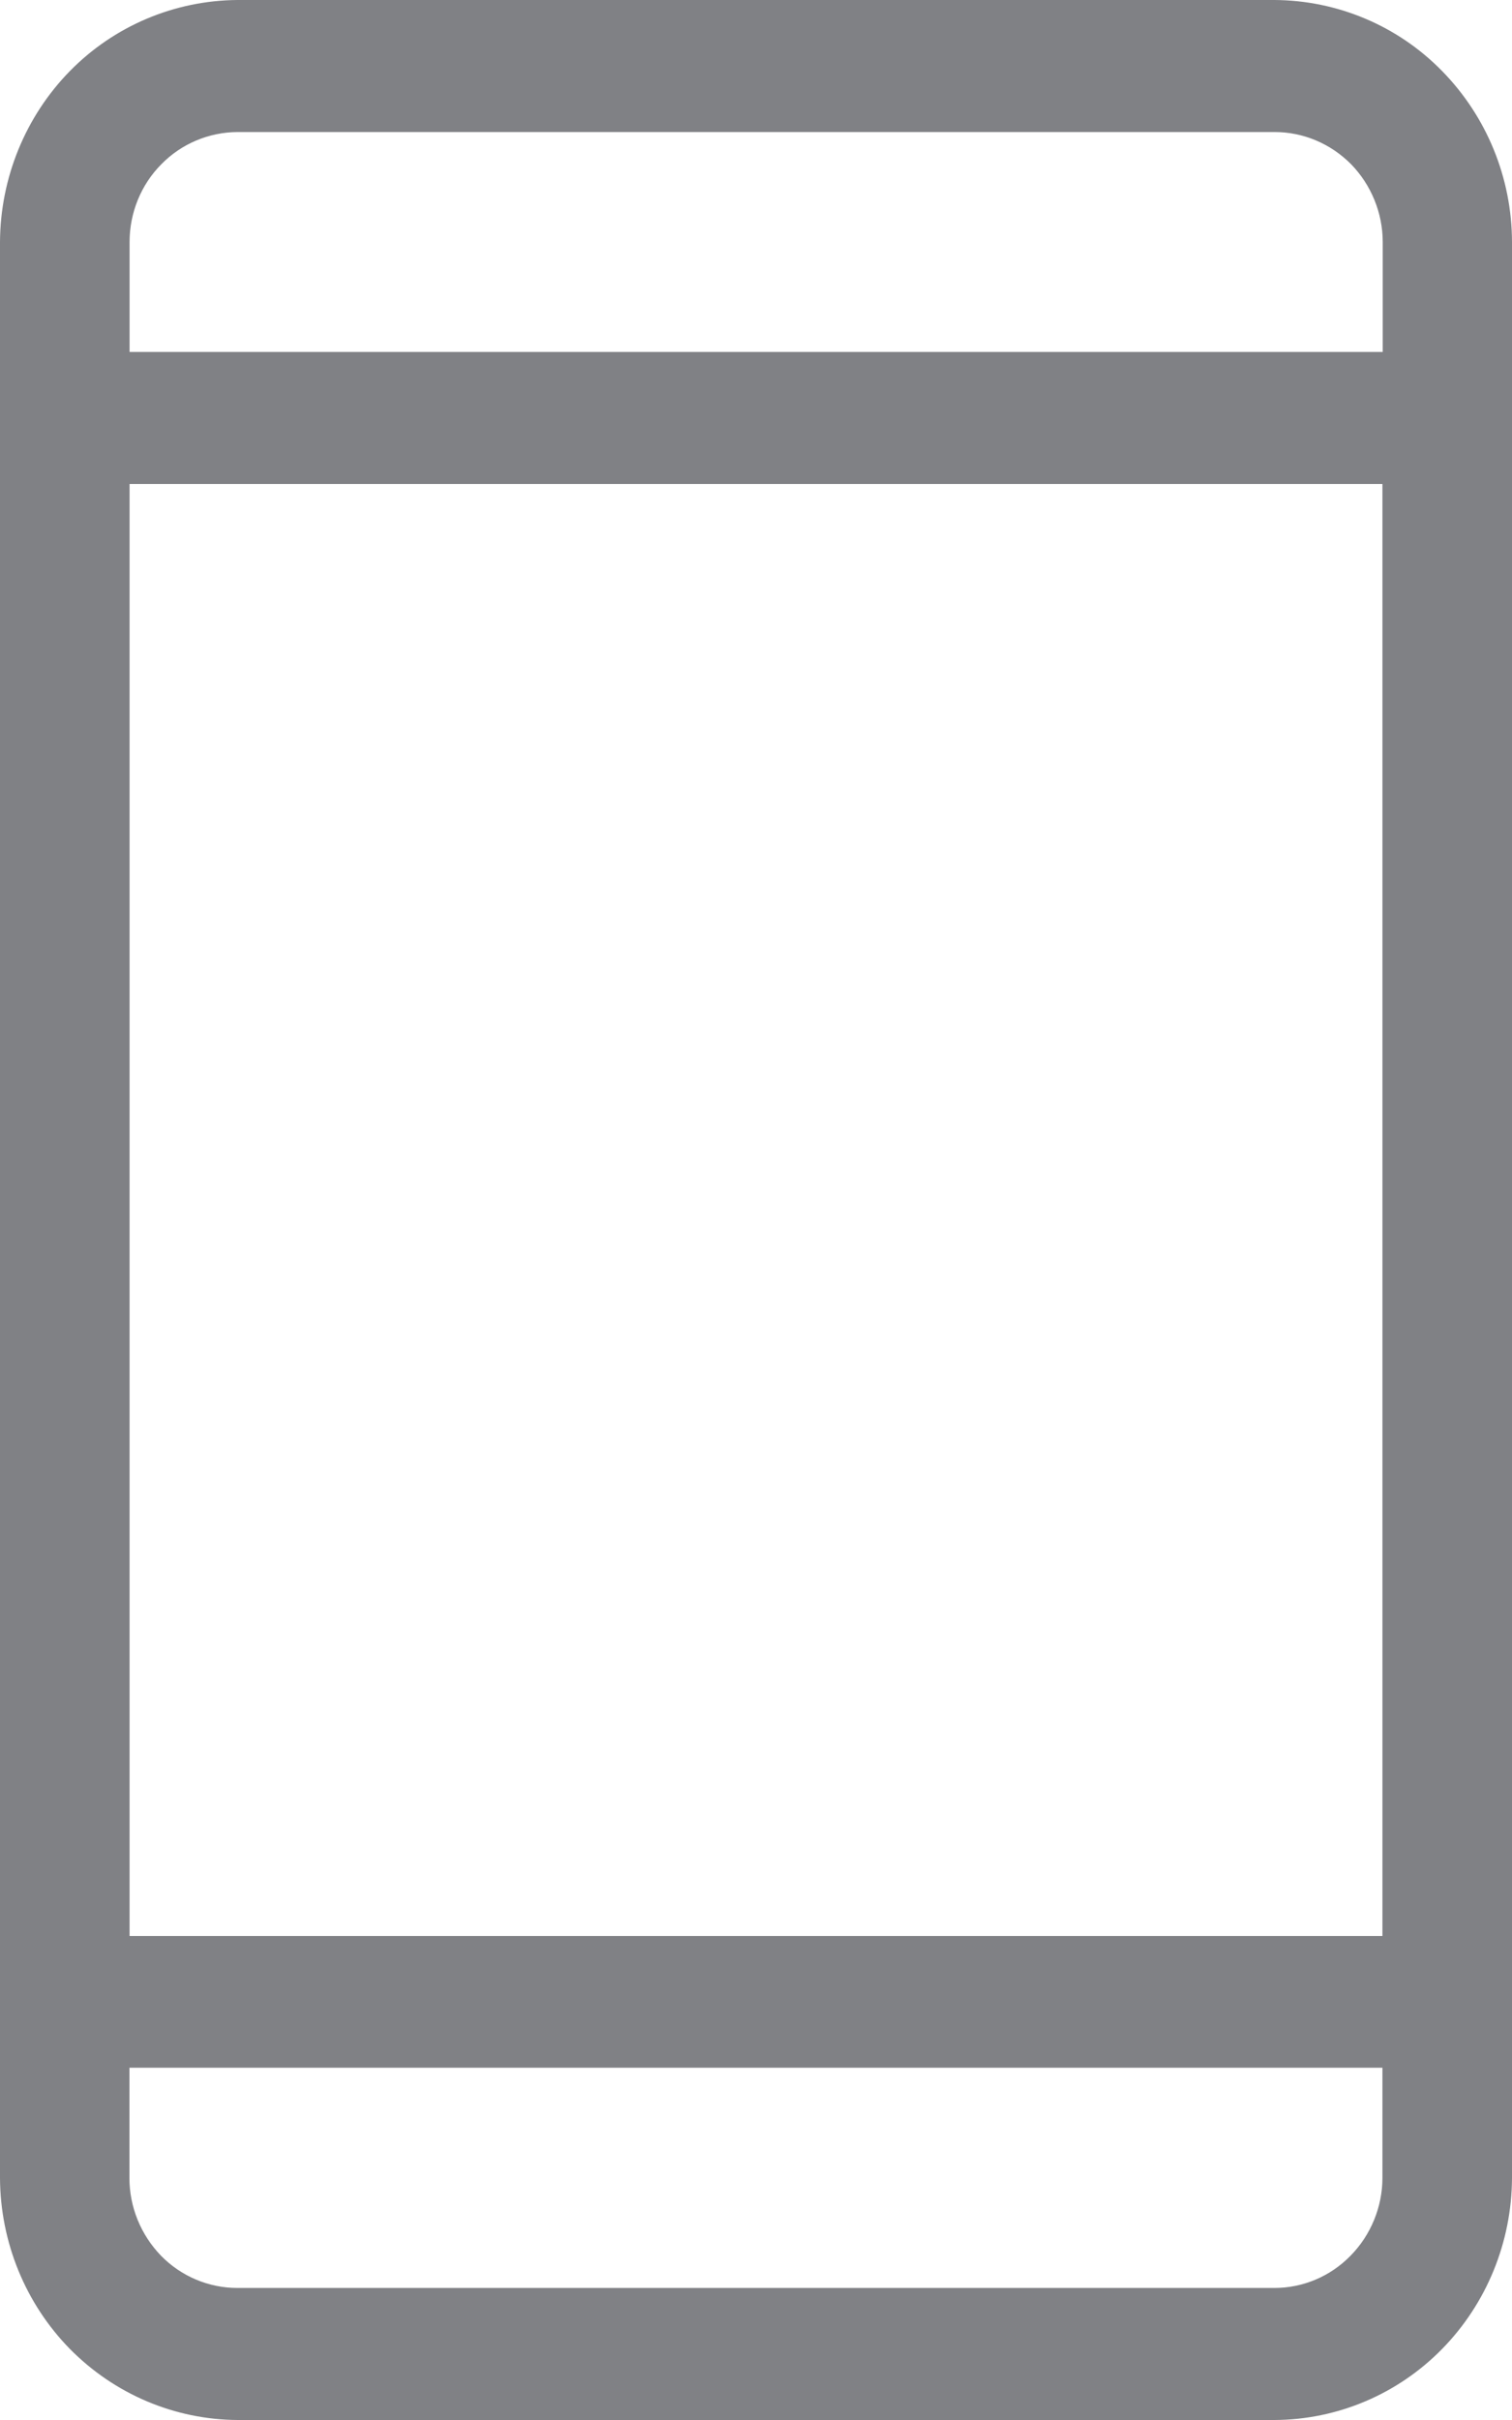
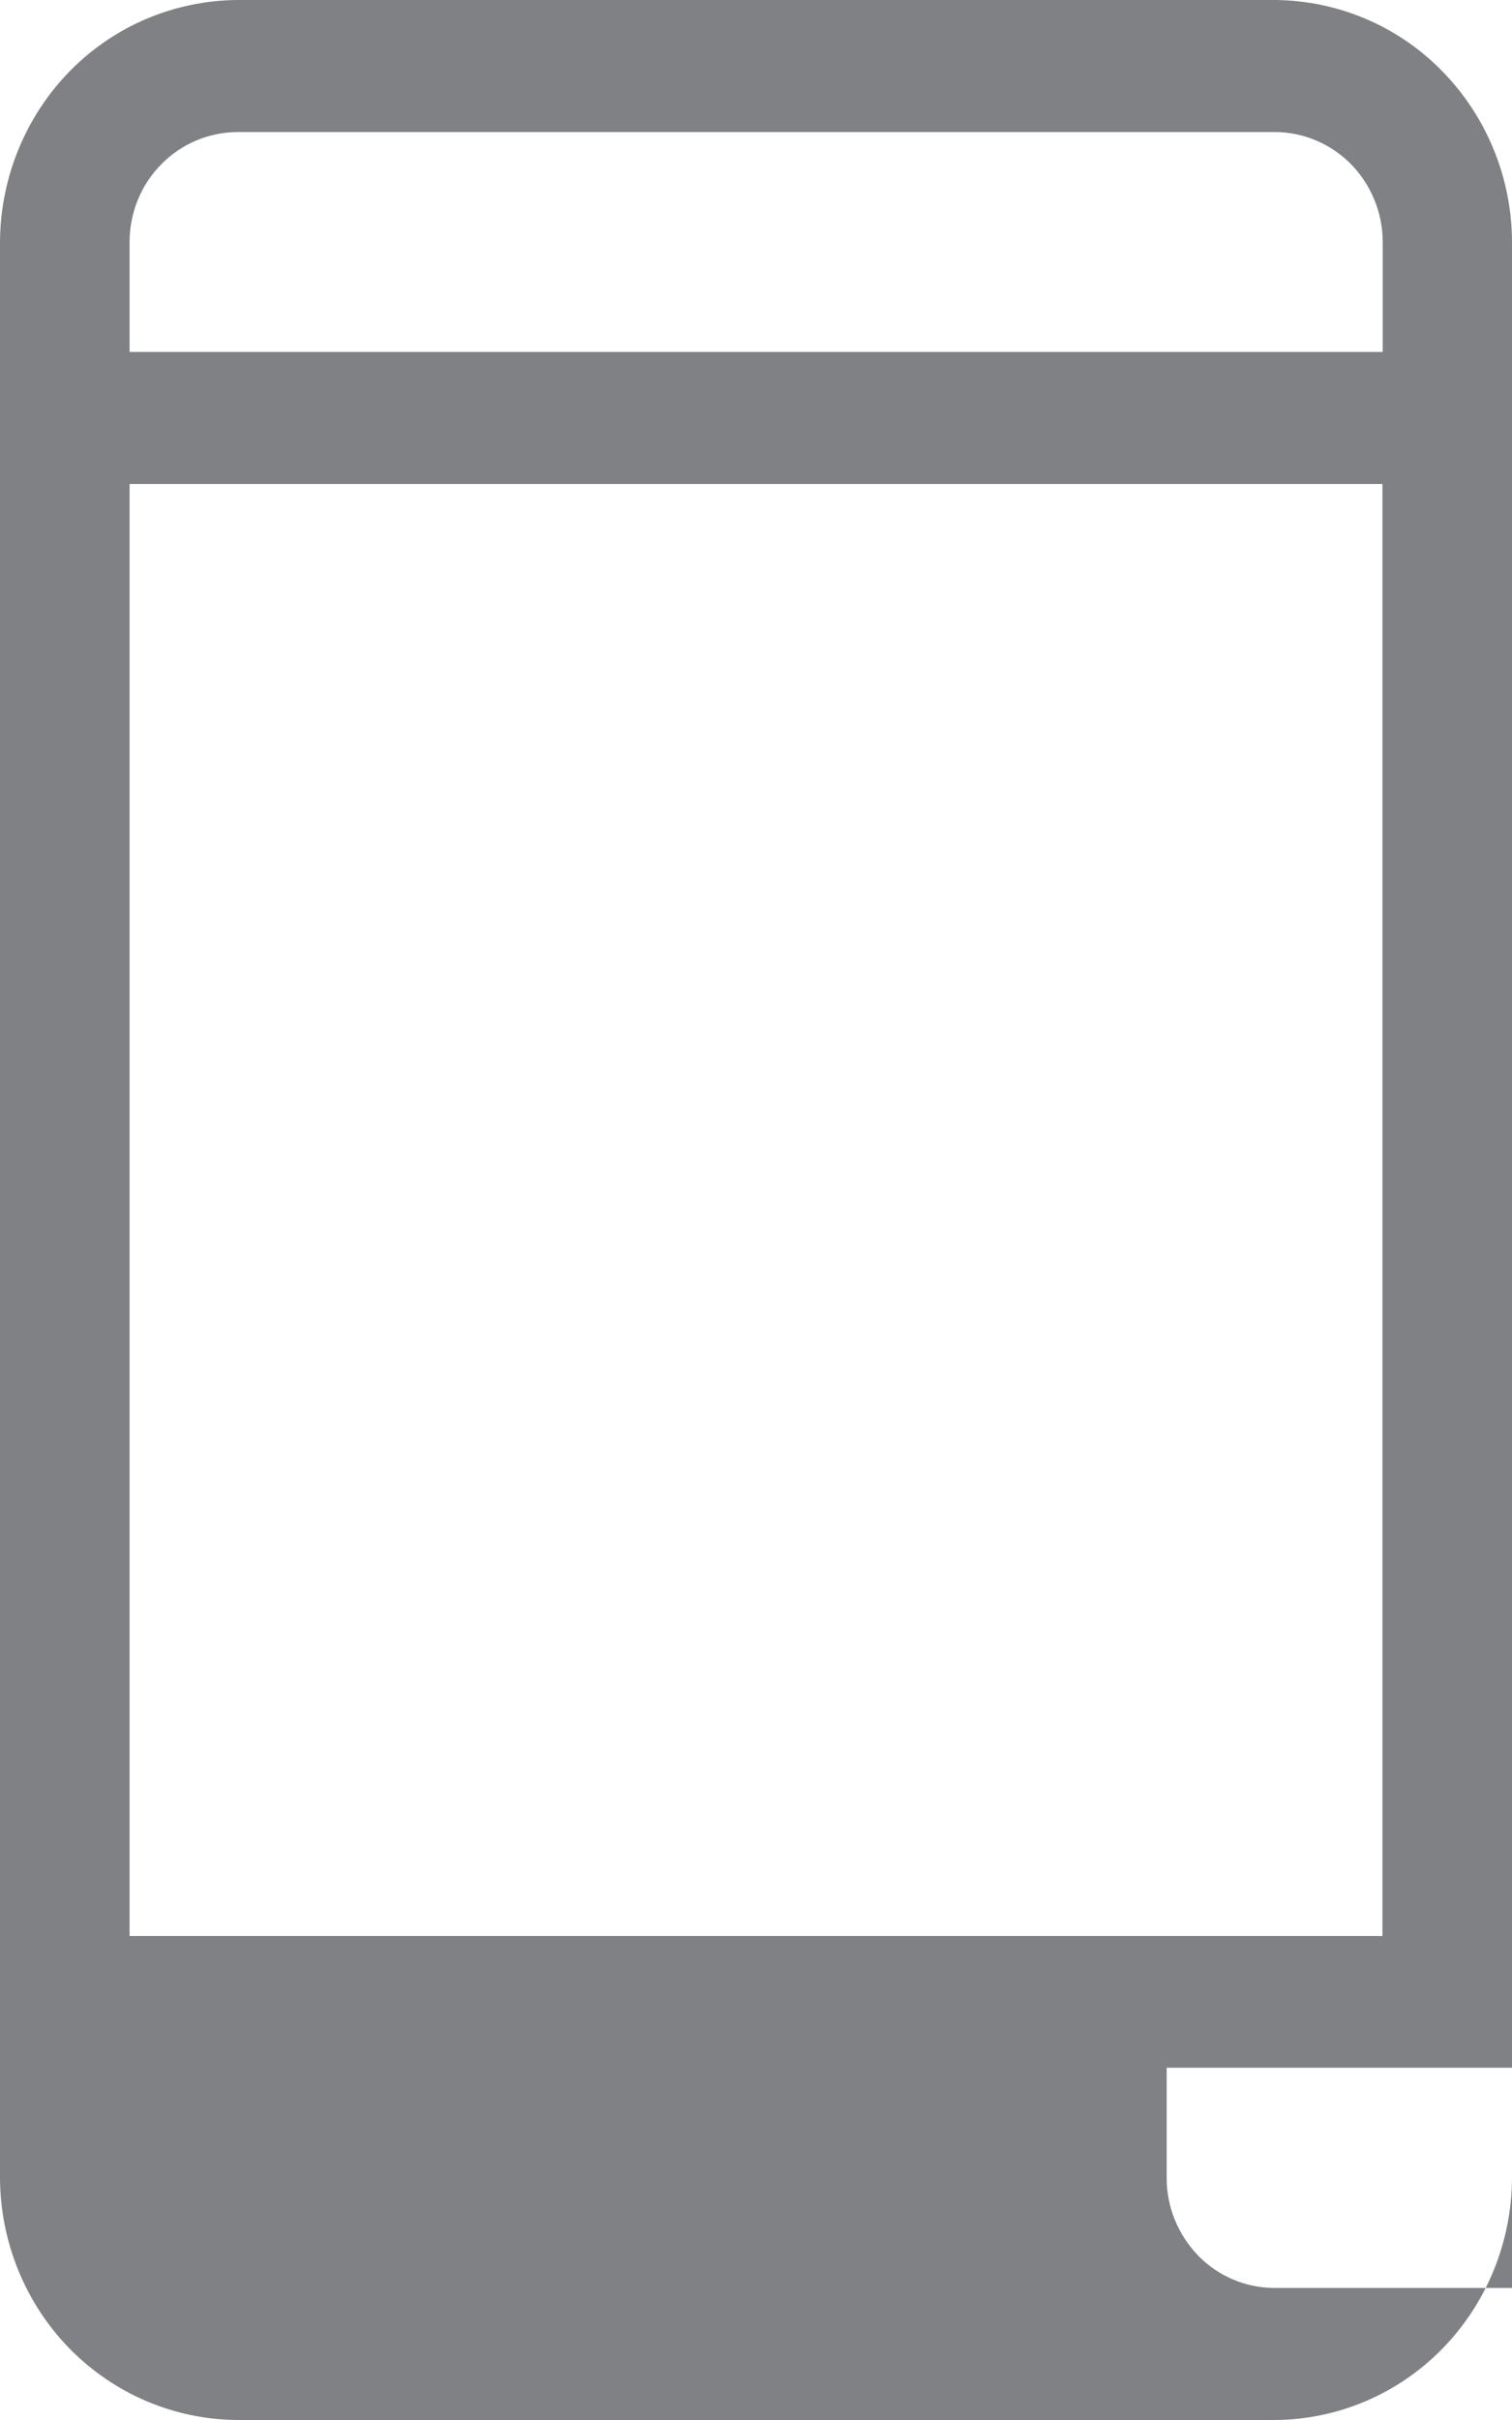
<svg xmlns="http://www.w3.org/2000/svg" version="1.1" id="Layer_1" x="0px" y="0px" width="10px" height="16px" viewBox="0 0 10 16" enable-background="new 0 0 10 16" xml:space="preserve">
-   <path fill="#808185" d="M8.43,0H1.57C1.153,0.003,0.754,0.172,0.462,0.47C0.168,0.77,0.002,1.177,0,1.6v12.8  c0.002,0.424,0.168,0.83,0.462,1.13c0.295,0.299,0.693,0.468,1.11,0.47H8.43c0.418-0.002,0.816-0.172,1.108-0.47  c0.294-0.3,0.46-0.706,0.462-1.13V1.6C9.999,1.178,9.834,0.772,9.538,0.47C9.246,0.171,8.846,0.002,8.428,0H8.43z M0.857,3.2h8.286  v9.6H0.857V3.2z M1.571,0.873H8.43c0.189,0,0.37,0.076,0.506,0.213C9.068,1.222,9.145,1.407,9.145,1.6v0.727H0.857V1.6  c0-0.193,0.075-0.378,0.21-0.514C1.199,0.951,1.38,0.874,1.571,0.873L1.571,0.873z M8.43,15.127H1.57  c-0.19,0-0.372-0.077-0.505-0.213c-0.134-0.139-0.209-0.322-0.209-0.514v-0.729h8.287V14.4c0,0.19-0.076,0.377-0.211,0.514  c-0.133,0.136-0.313,0.213-0.504,0.213H8.43z" />
+   <path fill="#808185" d="M8.43,0H1.57C1.153,0.003,0.754,0.172,0.462,0.47C0.168,0.77,0.002,1.177,0,1.6v12.8  c0.002,0.424,0.168,0.83,0.462,1.13c0.295,0.299,0.693,0.468,1.11,0.47H8.43c0.418-0.002,0.816-0.172,1.108-0.47  c0.294-0.3,0.46-0.706,0.462-1.13V1.6C9.999,1.178,9.834,0.772,9.538,0.47C9.246,0.171,8.846,0.002,8.428,0H8.43z M0.857,3.2h8.286  v9.6H0.857V3.2z M1.571,0.873H8.43c0.189,0,0.37,0.076,0.506,0.213C9.068,1.222,9.145,1.407,9.145,1.6v0.727H0.857V1.6  c0-0.193,0.075-0.378,0.21-0.514C1.199,0.951,1.38,0.874,1.571,0.873L1.571,0.873z M8.43,15.127c-0.19,0-0.372-0.077-0.505-0.213c-0.134-0.139-0.209-0.322-0.209-0.514v-0.729h8.287V14.4c0,0.19-0.076,0.377-0.211,0.514  c-0.133,0.136-0.313,0.213-0.504,0.213H8.43z" />
</svg>